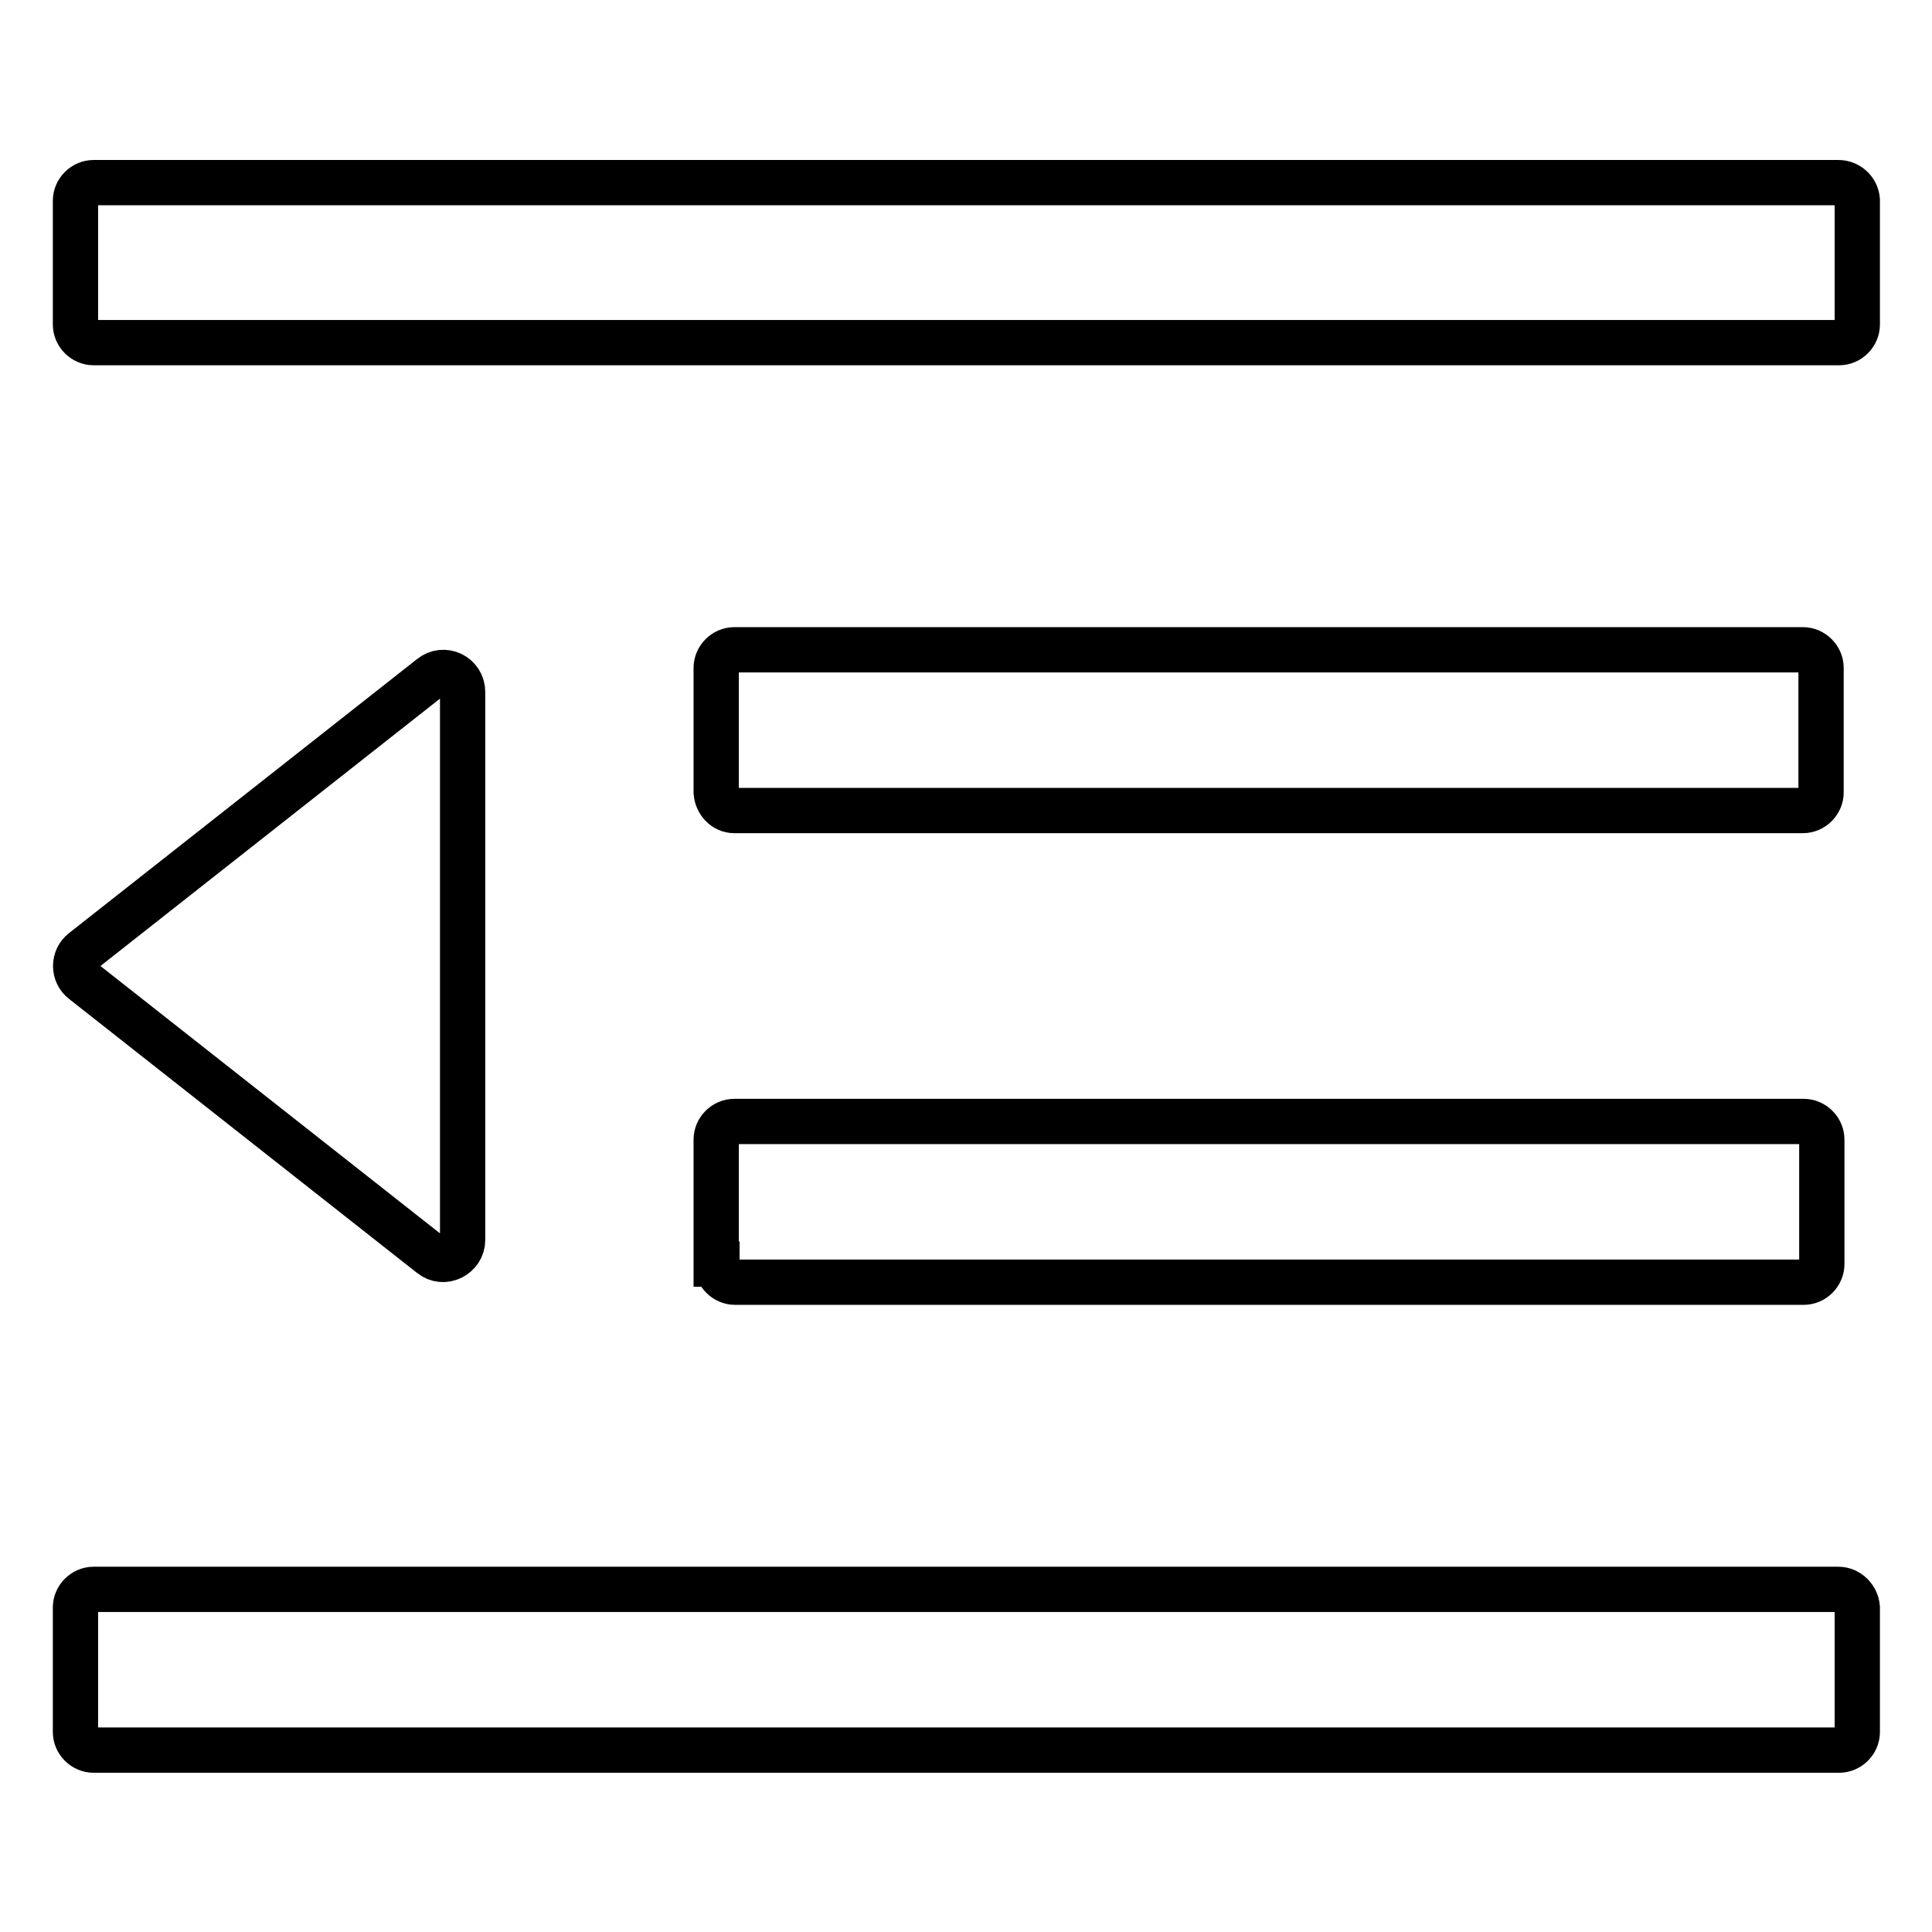
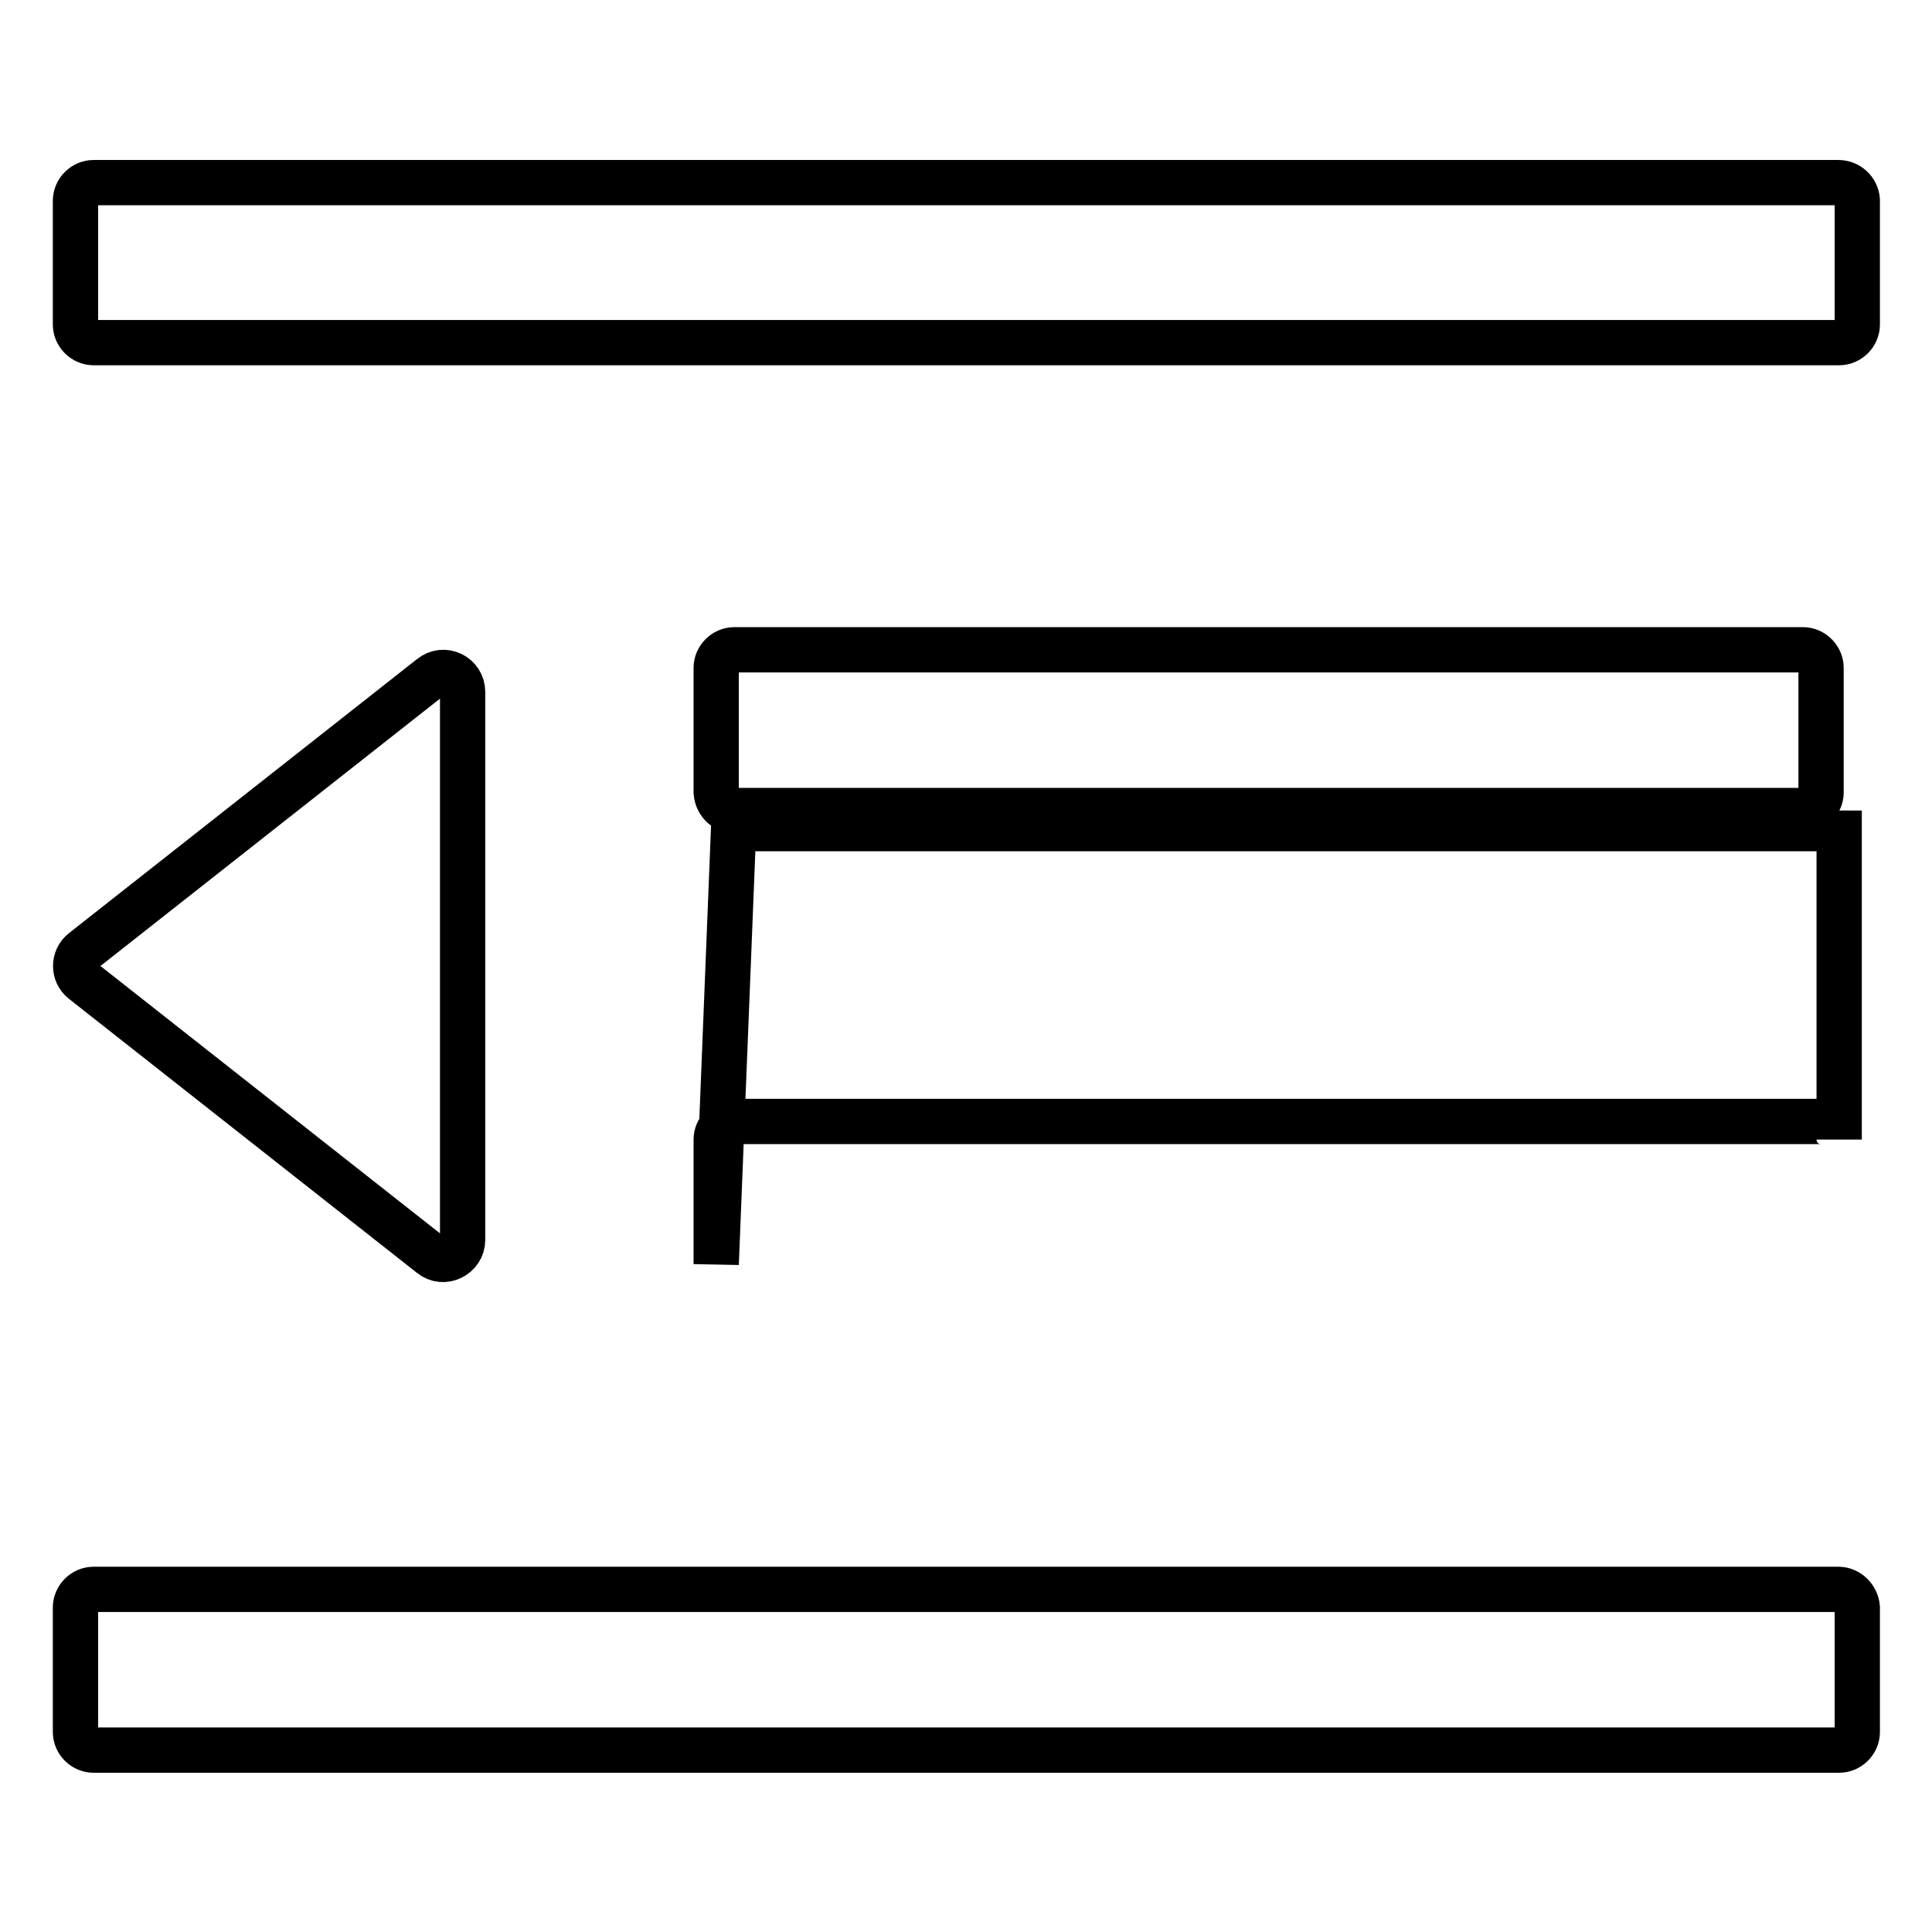
<svg xmlns="http://www.w3.org/2000/svg" version="1.1" x="0px" y="0px" viewBox="0 0 256 256" enable-background="new 0 0 256 256" xml:space="preserve">
  <g>
-     <path stroke-width="6" fill-opacity="0" stroke="#000000" d="M97.3,107.4h141.6c1.3,0,2.4-1.1,2.4-2.4V88.5c0-1.3-1.1-2.4-2.4-2.4H97.3c-1.3,0-2.4,1.1-2.4,2.4V105 C95,106.3,96,107.4,97.3,107.4z M95,167.5c0,1.3,1.1,2.4,2.4,2.4h141.6c1.3,0,2.4-1.1,2.4-2.4V151c0-1.3-1.1-2.4-2.4-2.4H97.3 c-1.3,0-2.4,1.1-2.4,2.4V167.5z M243.6,24.2H12.4c-1.3,0-2.4,1.1-2.4,2.4V43c0,1.3,1.1,2.4,2.4,2.4h231.3c1.3,0,2.4-1.1,2.4-2.4 V26.5C246,25.2,244.9,24.2,243.6,24.2z M243.6,210.6H12.4c-1.3,0-2.4,1.1-2.4,2.4v16.5c0,1.3,1.1,2.4,2.4,2.4h231.3 c1.3,0,2.4-1.1,2.4-2.4V213C246,211.7,244.9,210.6,243.6,210.6z M11,130l46.1,36.3c1.7,1.4,4.2,0.1,4.2-2V91.7c0-2.2-2.5-3.4-4.2-2 L11,126C9.7,127,9.7,129,11,130z" />
+     <path stroke-width="6" fill-opacity="0" stroke="#000000" d="M97.3,107.4h141.6c1.3,0,2.4-1.1,2.4-2.4V88.5c0-1.3-1.1-2.4-2.4-2.4H97.3c-1.3,0-2.4,1.1-2.4,2.4V105 C95,106.3,96,107.4,97.3,107.4z c0,1.3,1.1,2.4,2.4,2.4h141.6c1.3,0,2.4-1.1,2.4-2.4V151c0-1.3-1.1-2.4-2.4-2.4H97.3 c-1.3,0-2.4,1.1-2.4,2.4V167.5z M243.6,24.2H12.4c-1.3,0-2.4,1.1-2.4,2.4V43c0,1.3,1.1,2.4,2.4,2.4h231.3c1.3,0,2.4-1.1,2.4-2.4 V26.5C246,25.2,244.9,24.2,243.6,24.2z M243.6,210.6H12.4c-1.3,0-2.4,1.1-2.4,2.4v16.5c0,1.3,1.1,2.4,2.4,2.4h231.3 c1.3,0,2.4-1.1,2.4-2.4V213C246,211.7,244.9,210.6,243.6,210.6z M11,130l46.1,36.3c1.7,1.4,4.2,0.1,4.2-2V91.7c0-2.2-2.5-3.4-4.2-2 L11,126C9.7,127,9.7,129,11,130z" />
  </g>
</svg>